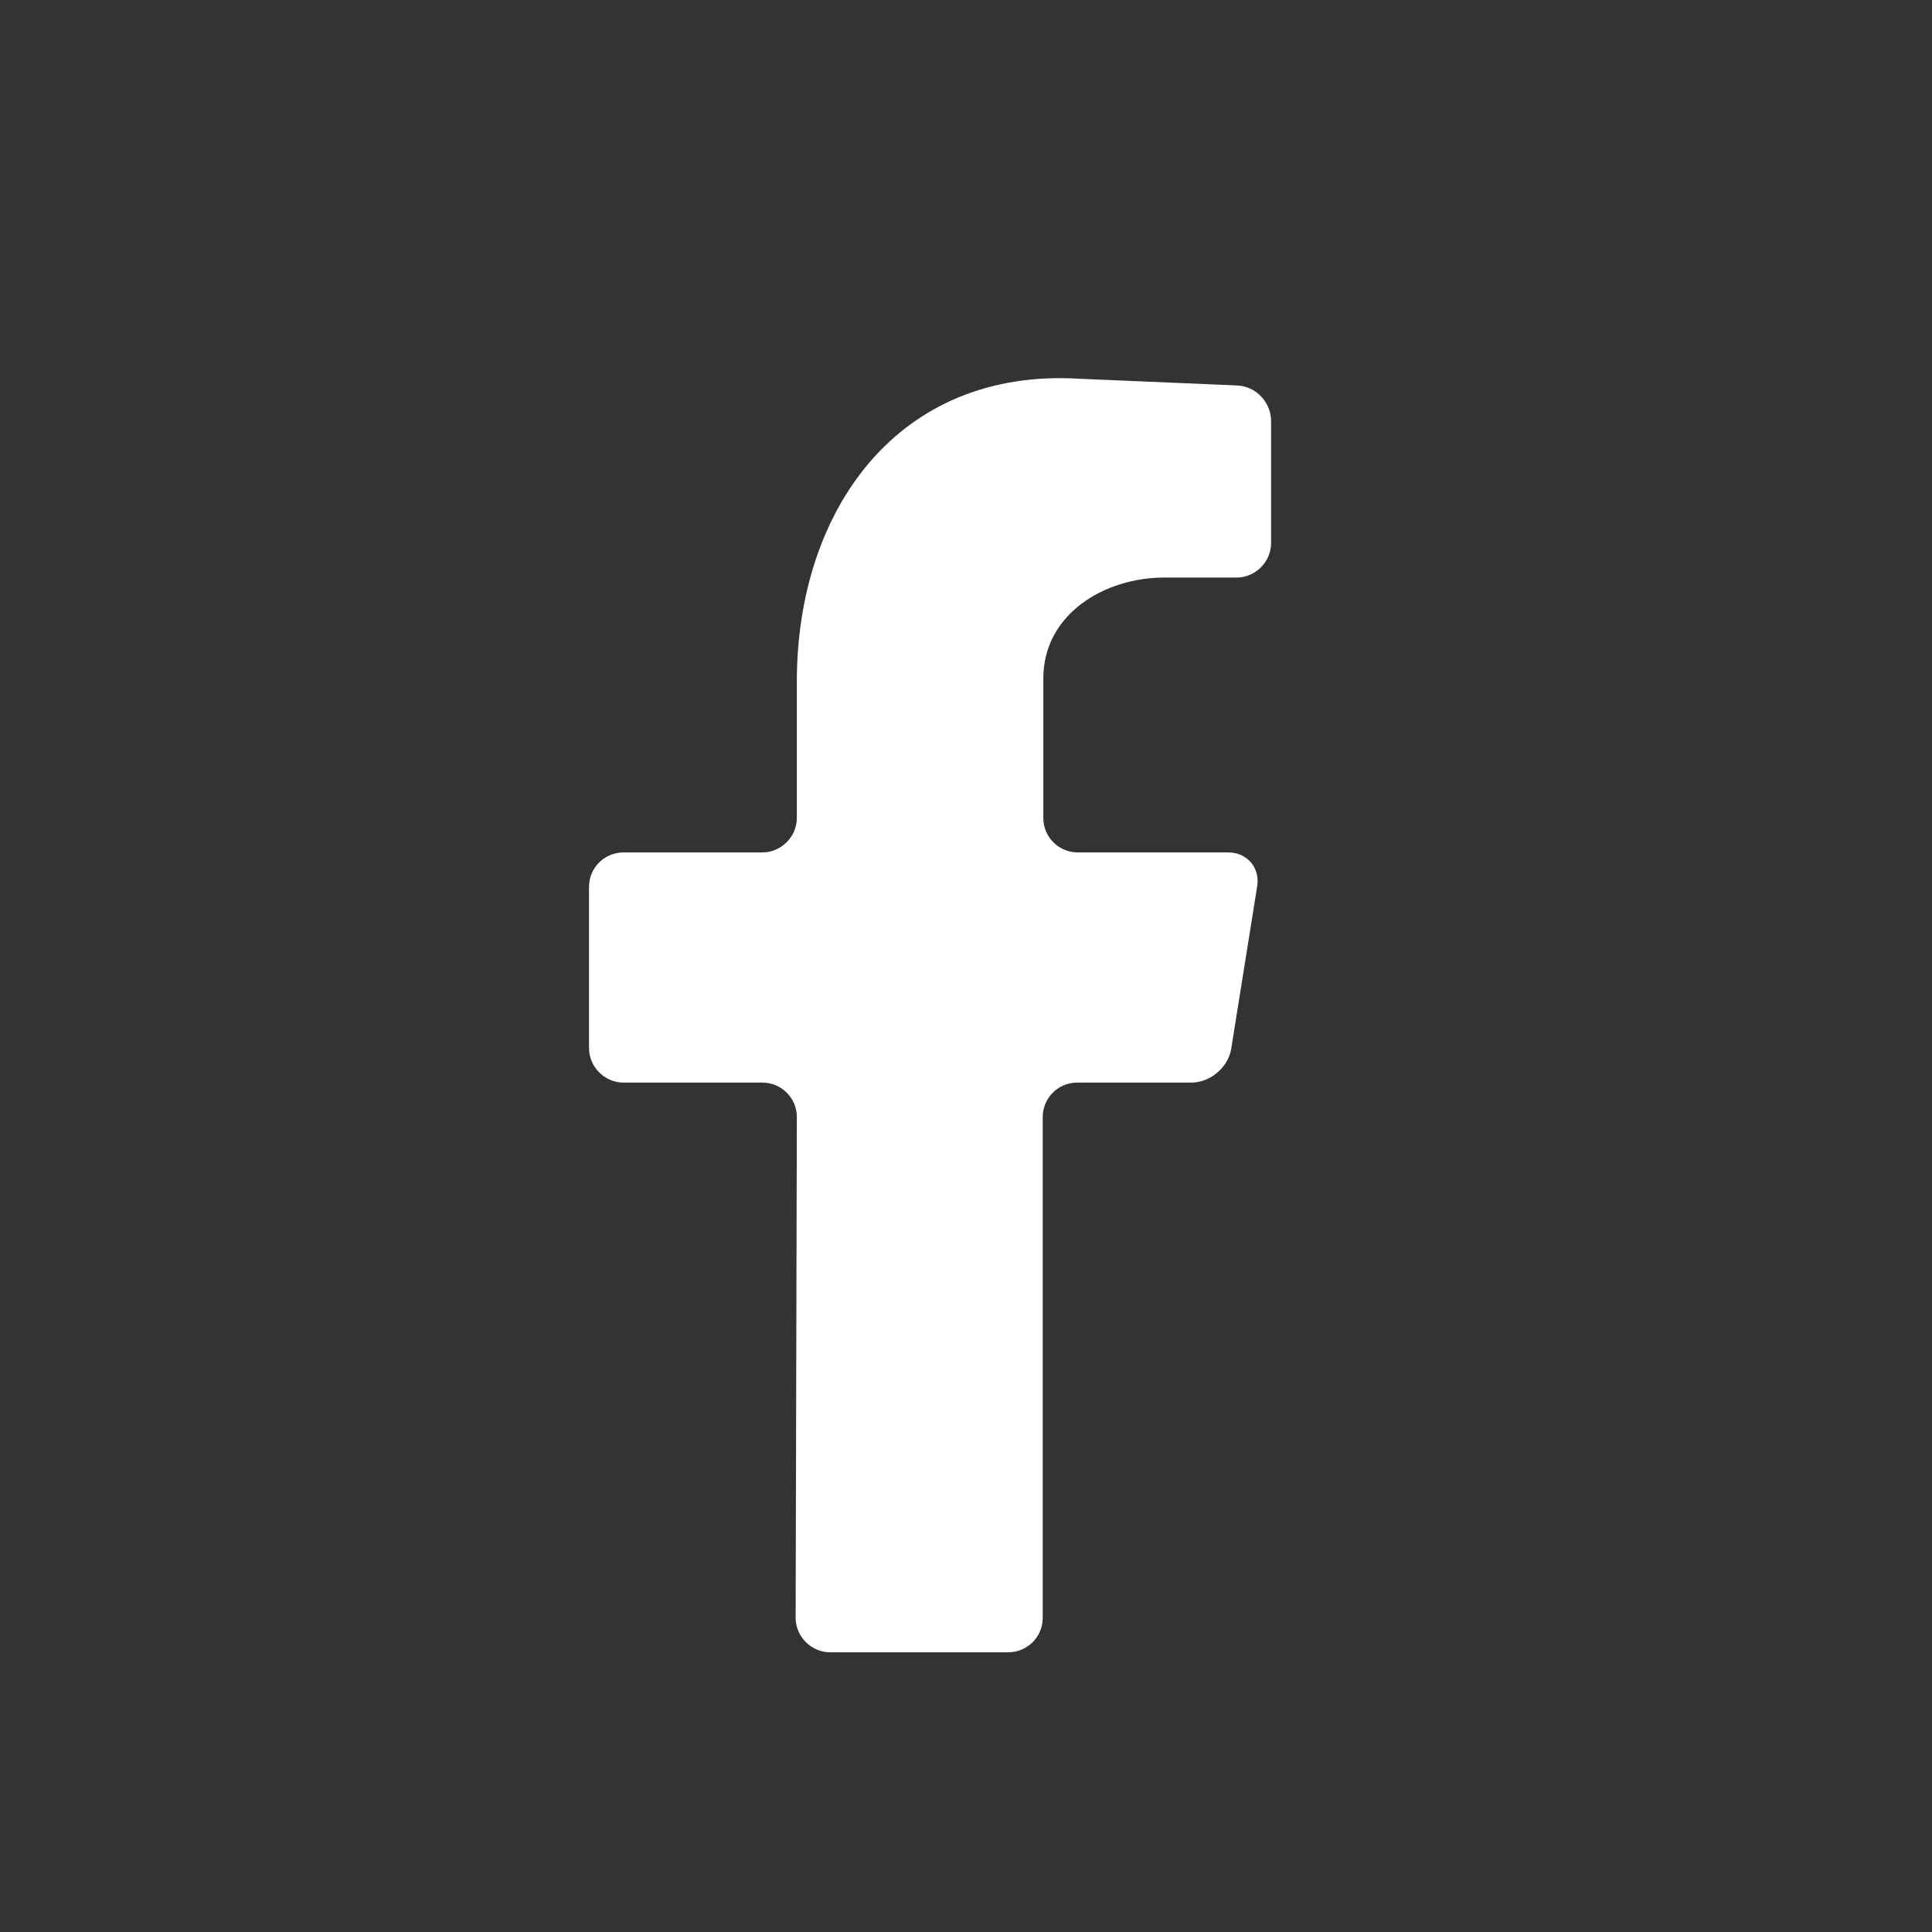
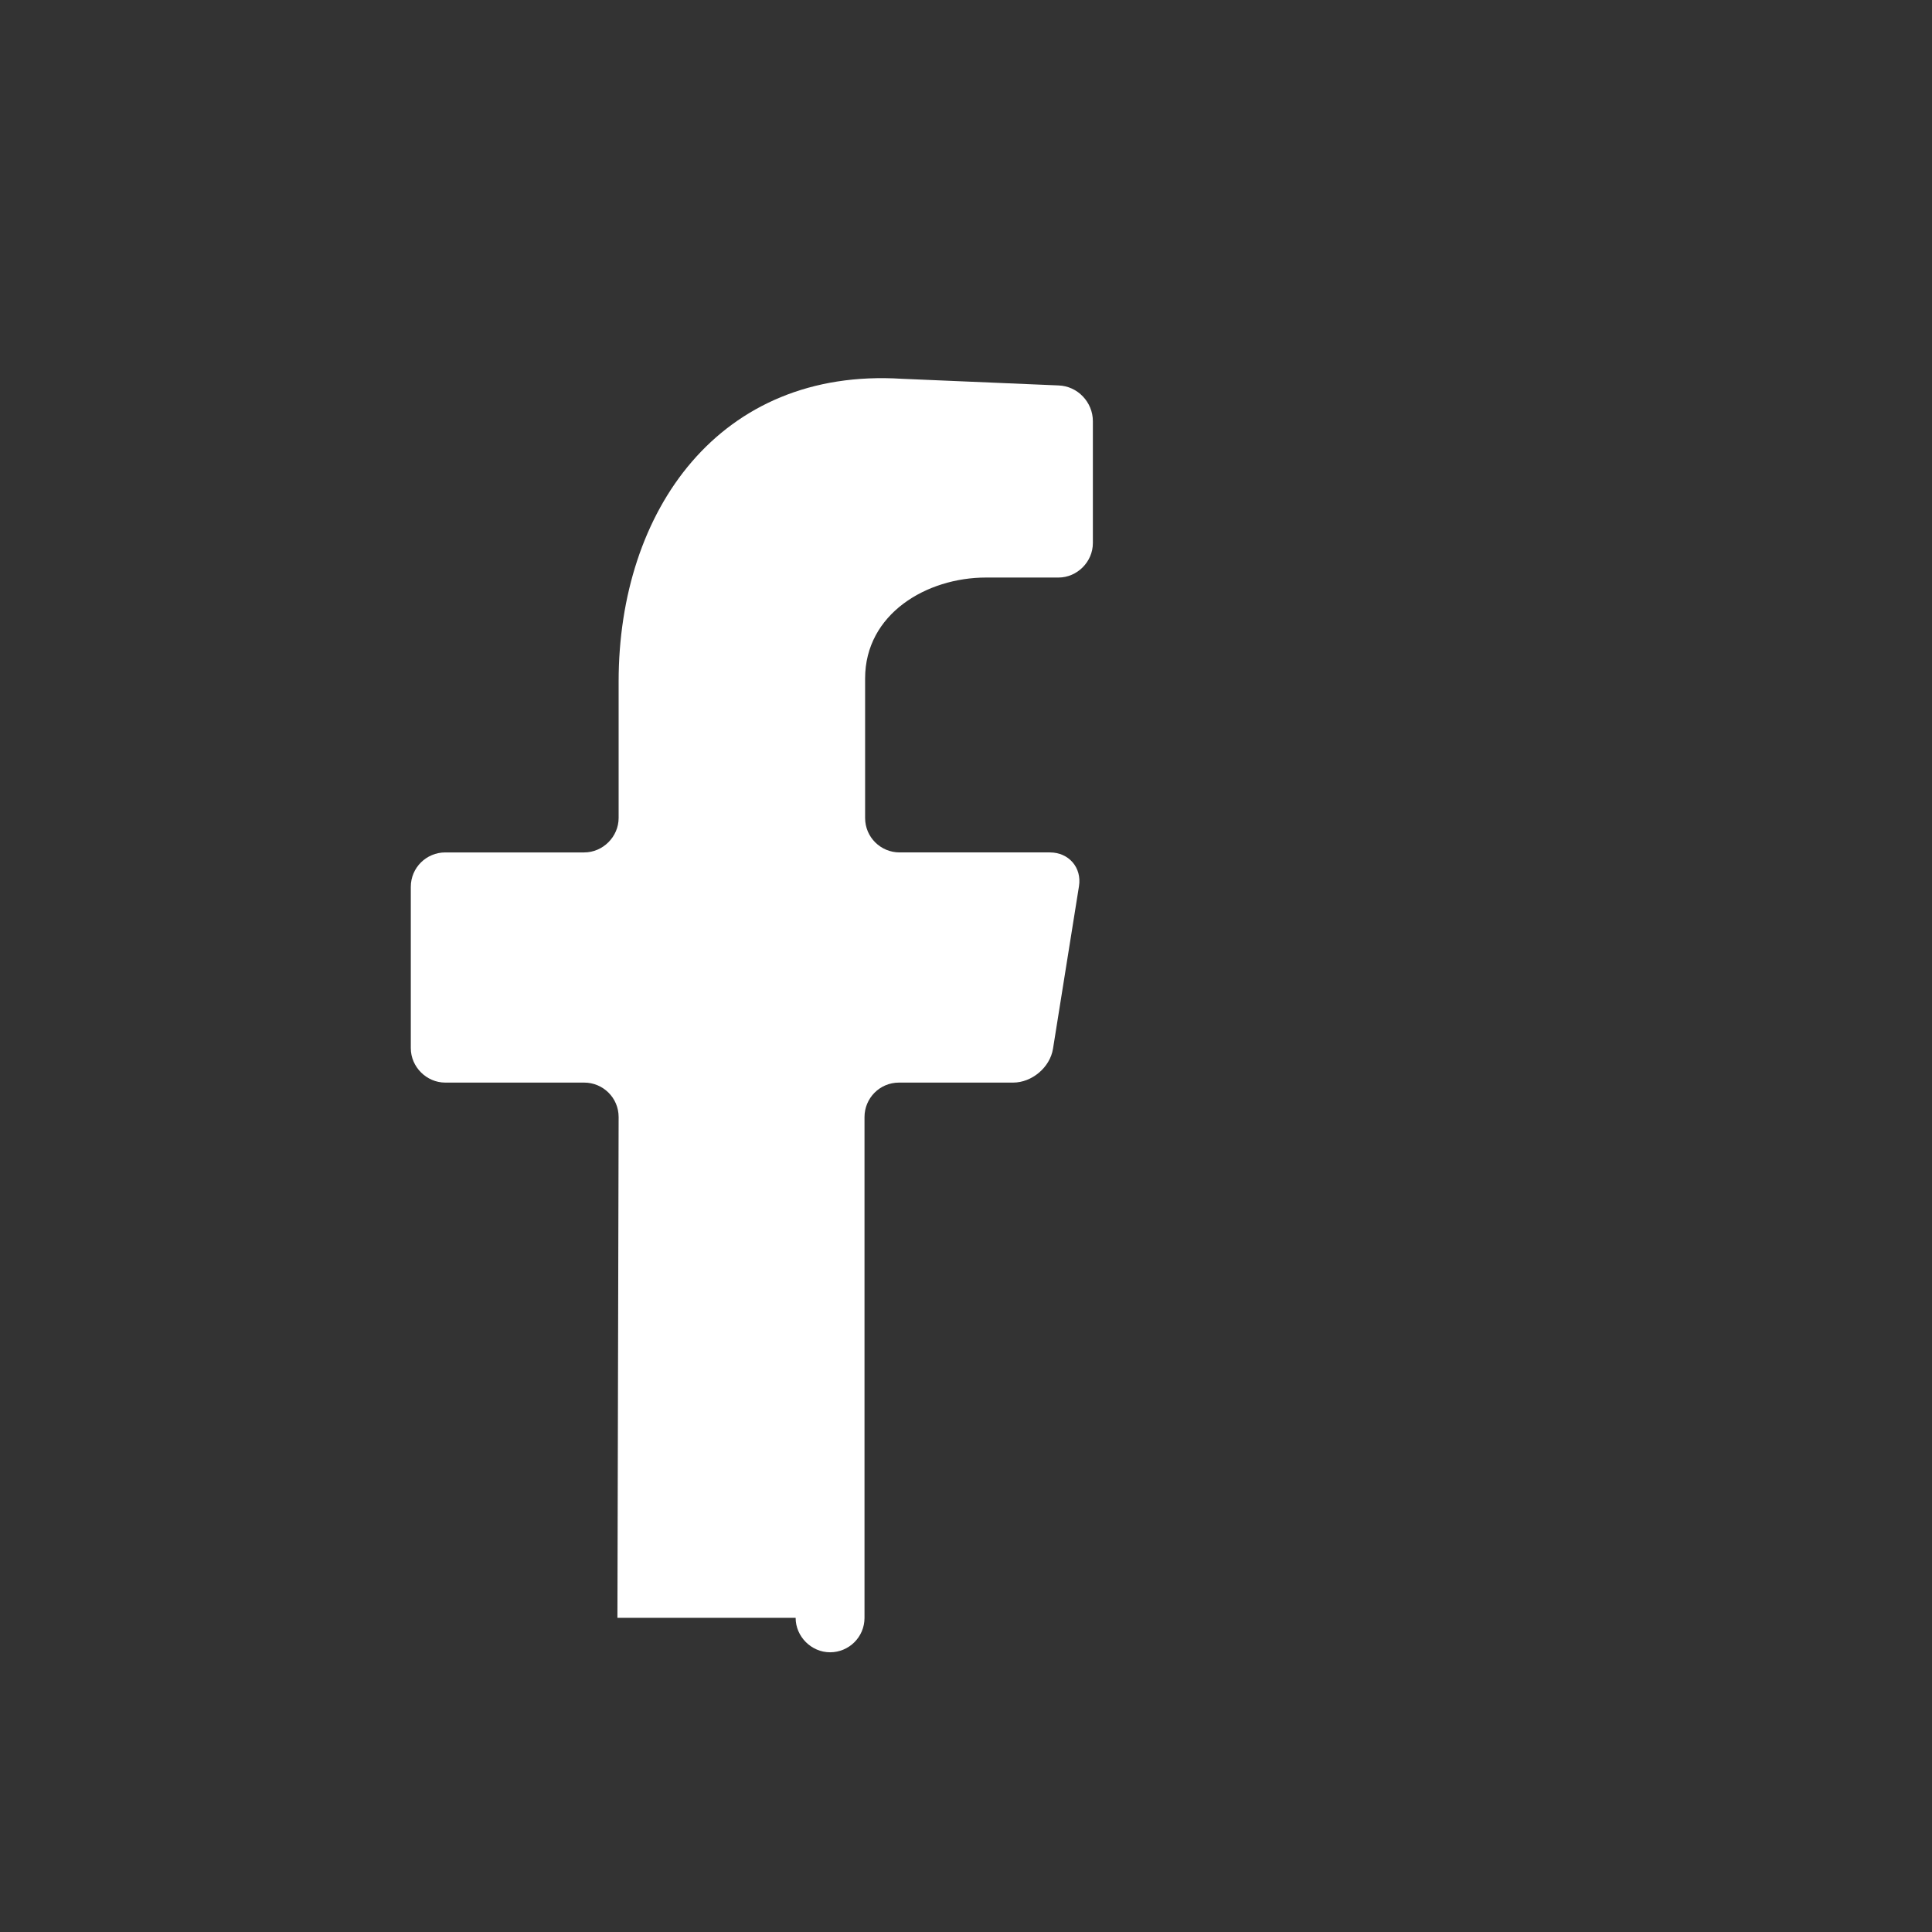
<svg xmlns="http://www.w3.org/2000/svg" id="Layer_1" version="1.1" viewBox="0 0 319.8 319.8">
  <rect x="0" y="0" width="319.8" height="319.8" fill="#333333" stroke="none" />
  <defs>
    <style>
      .st0 {
        fill: none;
      }

      .st1 {
        fill: #fff;
        fill-rule: evenodd;
      }
    </style>
  </defs>
-   <rect class="st0" width="319.8" height="319.8" />
-   <path class="st1" d="M131.7,267.8c0,3.1,2.6,5.7,5.7,5.7h29.5c3.1,0,5.7-2.5,5.7-5.7v-82.9c0-3.1,2.5-5.7,5.7-5.7h18.9c3.1,0,6.1-2.5,6.6-5.6l4.3-26.9c.5-3.1-1.7-5.6-4.8-5.6h-24.9c-3.1,0-5.7-2.5-5.7-5.7v-23.1c0-10.7,10.2-16.7,20-16.7h12c3.1,0,5.7-2.6,5.7-5.7v-20.2c0-3.1-2.5-5.8-5.7-5.9l-25.9-1.1c-30.2-1.9-46.9,21.8-46.9,50.1v22.6c0,3.1-2.6,5.7-5.7,5.7h-23c-3.1,0-5.7,2.5-5.7,5.7v26.7c0,3.1,2.6,5.7,5.7,5.7h23c3.1,0,5.7,2.5,5.7,5.7l-.2,82.9h0Z" />
+   <path class="st1" d="M131.7,267.8c0,3.1,2.6,5.7,5.7,5.7c3.1,0,5.7-2.5,5.7-5.7v-82.9c0-3.1,2.5-5.7,5.7-5.7h18.9c3.1,0,6.1-2.5,6.6-5.6l4.3-26.9c.5-3.1-1.7-5.6-4.8-5.6h-24.9c-3.1,0-5.7-2.5-5.7-5.7v-23.1c0-10.7,10.2-16.7,20-16.7h12c3.1,0,5.7-2.6,5.7-5.7v-20.2c0-3.1-2.5-5.8-5.7-5.9l-25.9-1.1c-30.2-1.9-46.9,21.8-46.9,50.1v22.6c0,3.1-2.6,5.7-5.7,5.7h-23c-3.1,0-5.7,2.5-5.7,5.7v26.7c0,3.1,2.6,5.7,5.7,5.7h23c3.1,0,5.7,2.5,5.7,5.7l-.2,82.9h0Z" />
</svg>